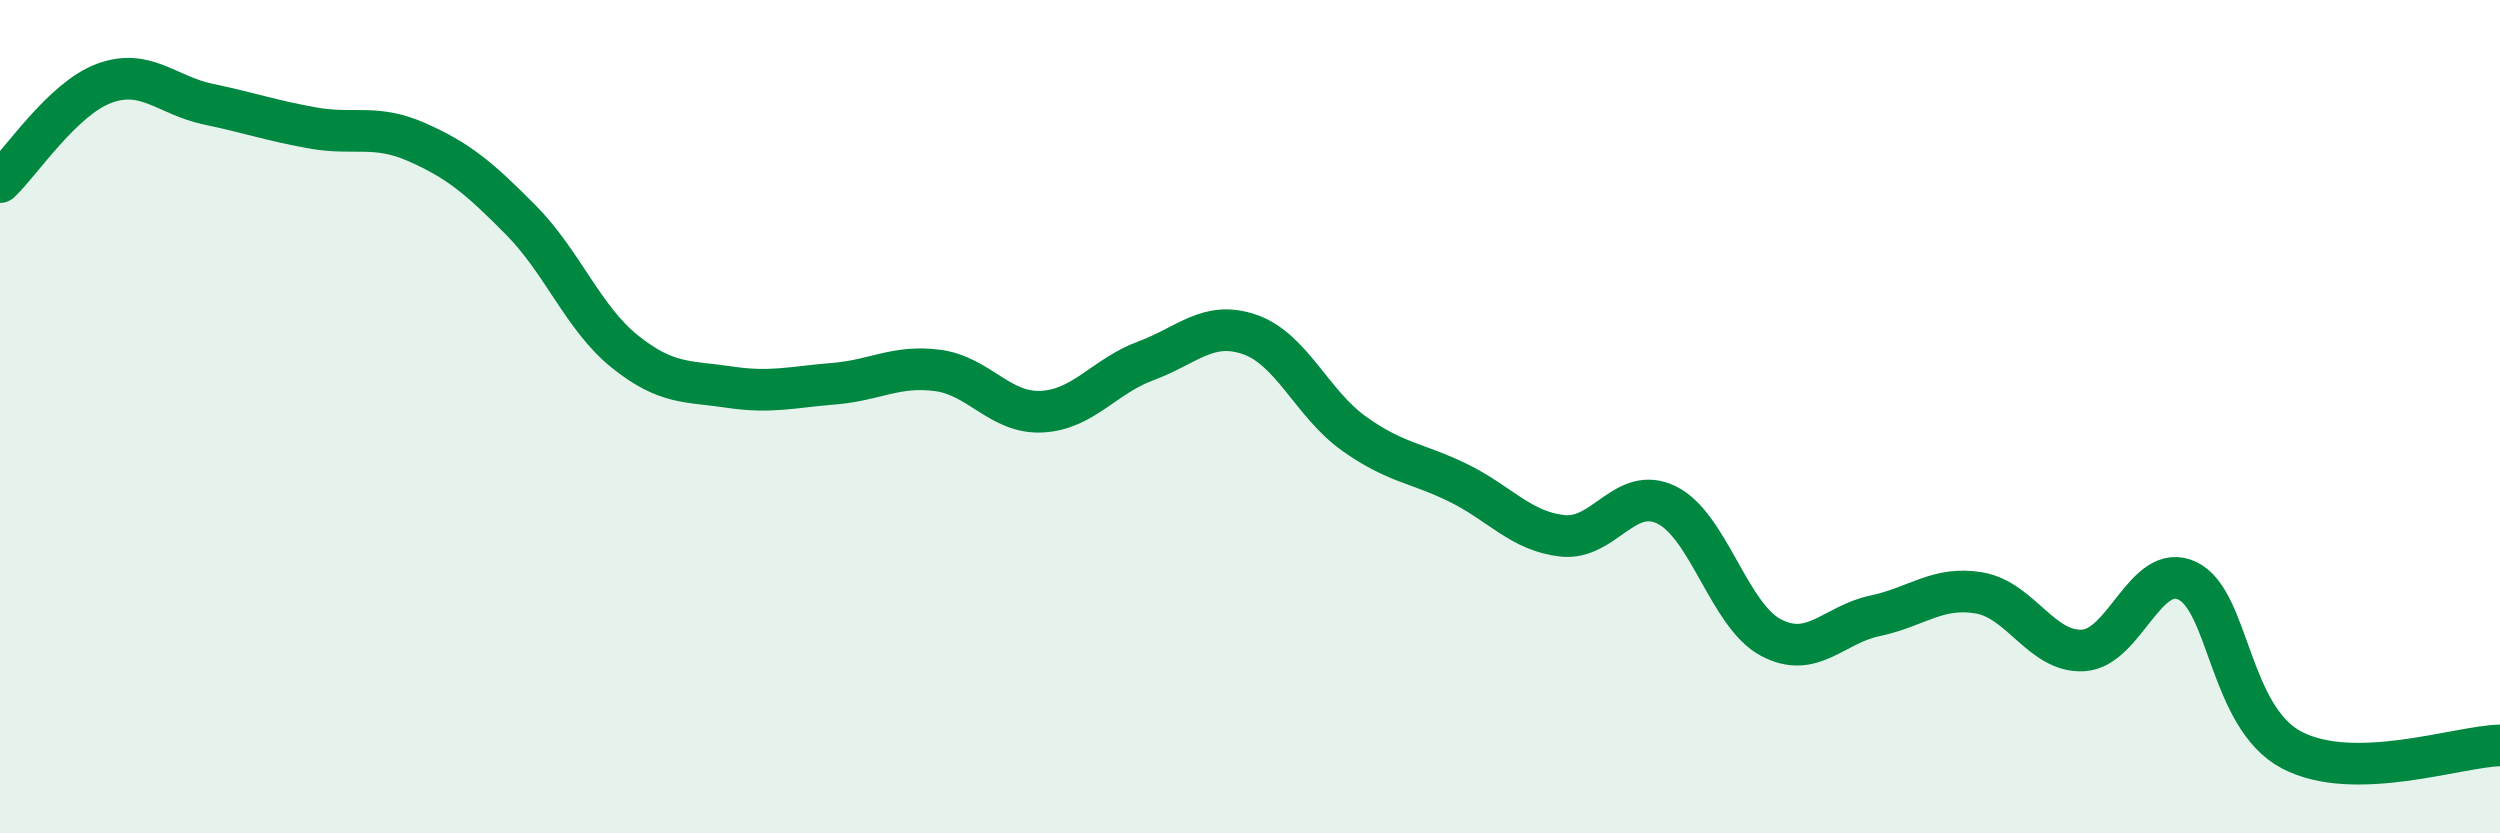
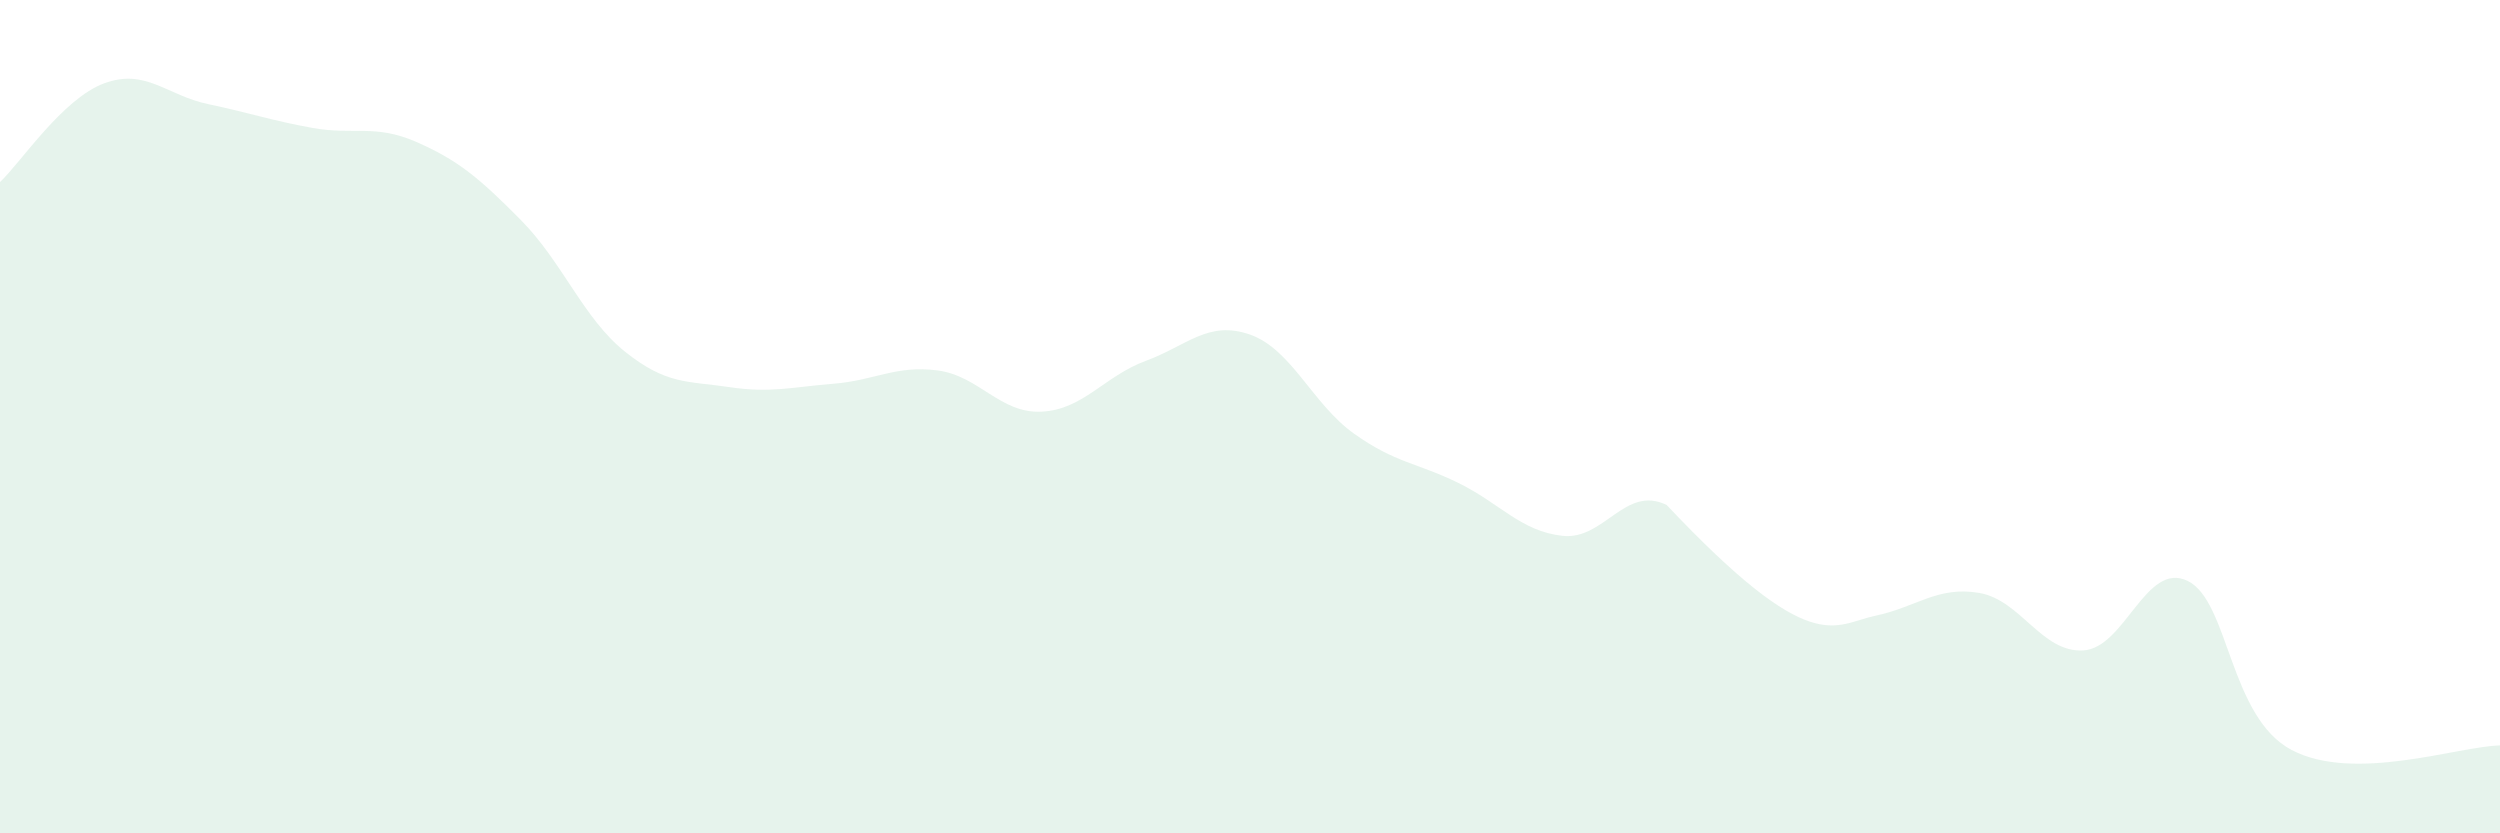
<svg xmlns="http://www.w3.org/2000/svg" width="60" height="20" viewBox="0 0 60 20">
-   <path d="M 0,4.37 C 0.5,3.9 1.5,2.37 2.5,2 C 3.5,1.63 4,2.29 5,2.5 C 6,2.71 6.5,2.89 7.5,3.07 C 8.5,3.25 9,2.97 10,3.41 C 11,3.85 11.5,4.27 12.5,5.28 C 13.5,6.29 14,7.64 15,8.44 C 16,9.24 16.5,9.14 17.5,9.29 C 18.5,9.44 19,9.29 20,9.21 C 21,9.13 21.5,8.76 22.5,8.89 C 23.5,9.02 24,9.93 25,9.88 C 26,9.83 26.5,9.03 27.5,8.66 C 28.5,8.29 29,7.68 30,8.03 C 31,8.38 31.5,9.7 32.5,10.41 C 33.5,11.12 34,11.1 35,11.59 C 36,12.08 36.5,12.75 37.5,12.86 C 38.5,12.97 39,11.63 40,12.12 C 41,12.61 41.5,14.77 42.5,15.3 C 43.5,15.83 44,14.99 45,14.78 C 46,14.57 46.5,14.06 47.5,14.23 C 48.5,14.4 49,15.67 50,15.61 C 51,15.55 51.5,13.46 52.5,13.94 C 53.5,14.42 53.5,17.21 55,18 C 56.5,18.79 59,17.91 60,17.89L60 20L0 20Z" fill="#008740" opacity="0.1" stroke-linecap="round" stroke-linejoin="round" />
-   <path d="M 0,4.37 C 0.5,3.9 1.5,2.37 2.5,2 C 3.5,1.63 4,2.29 5,2.5 C 6,2.71 6.5,2.89 7.5,3.07 C 8.5,3.25 9,2.97 10,3.41 C 11,3.85 11.5,4.27 12.5,5.28 C 13.5,6.29 14,7.64 15,8.44 C 16,9.24 16.5,9.14 17.5,9.29 C 18.5,9.44 19,9.29 20,9.21 C 21,9.13 21.5,8.76 22.5,8.89 C 23.5,9.02 24,9.93 25,9.88 C 26,9.83 26.5,9.03 27.5,8.66 C 28.5,8.29 29,7.68 30,8.03 C 31,8.38 31.5,9.7 32.5,10.41 C 33.5,11.12 34,11.1 35,11.59 C 36,12.08 36.5,12.75 37.5,12.86 C 38.5,12.97 39,11.63 40,12.12 C 41,12.61 41.5,14.77 42.5,15.3 C 43.5,15.83 44,14.99 45,14.78 C 46,14.57 46.5,14.06 47.5,14.23 C 48.5,14.4 49,15.67 50,15.61 C 51,15.55 51.5,13.46 52.5,13.94 C 53.5,14.42 53.5,17.21 55,18 C 56.5,18.79 59,17.91 60,17.89" stroke="#008740" stroke-width="1" fill="none" stroke-linecap="round" stroke-linejoin="round" />
+   <path d="M 0,4.37 C 0.5,3.9 1.5,2.37 2.5,2 C 3.5,1.63 4,2.29 5,2.5 C 6,2.71 6.5,2.89 7.5,3.07 C 8.5,3.25 9,2.97 10,3.41 C 11,3.85 11.5,4.27 12.5,5.28 C 13.5,6.29 14,7.64 15,8.44 C 16,9.24 16.5,9.14 17.5,9.29 C 18.5,9.44 19,9.29 20,9.21 C 21,9.13 21.5,8.76 22.5,8.89 C 23.5,9.02 24,9.93 25,9.88 C 26,9.83 26.5,9.03 27.5,8.66 C 28.5,8.29 29,7.68 30,8.03 C 31,8.38 31.5,9.7 32.5,10.41 C 33.5,11.12 34,11.1 35,11.59 C 36,12.08 36.5,12.75 37.5,12.86 C 38.5,12.97 39,11.63 40,12.12 C 43.5,15.83 44,14.99 45,14.78 C 46,14.57 46.5,14.06 47.5,14.23 C 48.5,14.4 49,15.67 50,15.61 C 51,15.55 51.5,13.46 52.5,13.94 C 53.5,14.42 53.5,17.21 55,18 C 56.5,18.79 59,17.91 60,17.89L60 20L0 20Z" fill="#008740" opacity="0.1" stroke-linecap="round" stroke-linejoin="round" />
</svg>